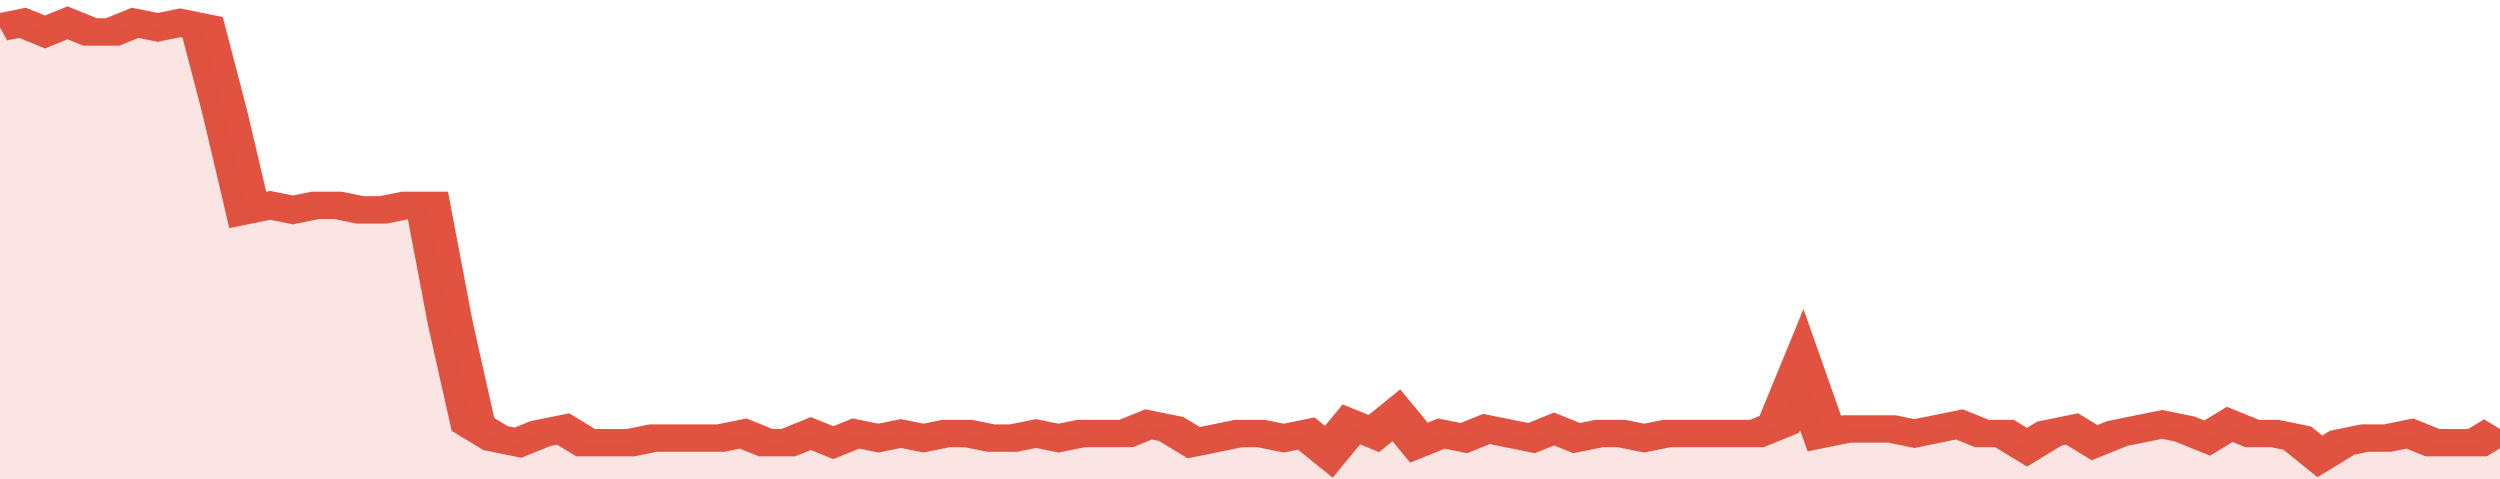
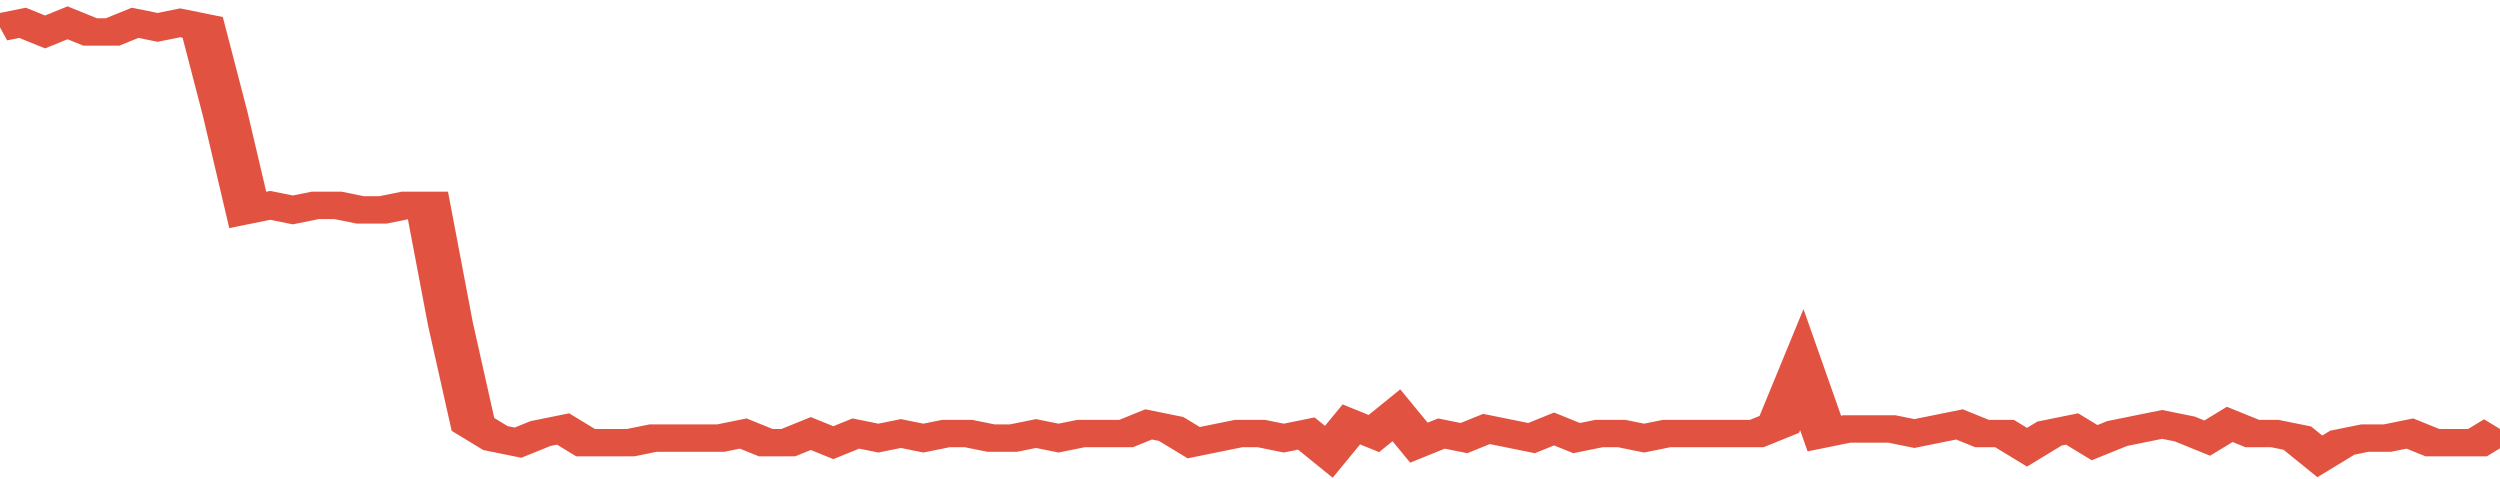
<svg xmlns="http://www.w3.org/2000/svg" viewBox="0 0 333 105" width="120" height="23" preserveAspectRatio="none">
  <polyline fill="none" stroke="#E15241" stroke-width="6" points="0, 6 3, 5 6, 7 9, 5 12, 7 15, 7 18, 5 21, 6 24, 5 27, 6 30, 25 33, 46 36, 45 39, 46 42, 45 45, 45 48, 46 51, 46 54, 45 57, 45 60, 71 63, 93 66, 96 69, 97 72, 95 75, 94 78, 97 81, 97 84, 97 87, 96 90, 96 93, 96 96, 96 99, 95 102, 97 105, 97 108, 95 111, 97 114, 95 117, 96 120, 95 123, 96 126, 95 129, 95 132, 96 135, 96 138, 95 141, 96 144, 95 147, 95 150, 95 153, 93 156, 94 159, 97 162, 96 165, 95 168, 95 171, 96 174, 95 177, 99 180, 93 183, 95 186, 91 189, 97 192, 95 195, 96 198, 94 201, 95 204, 96 207, 94 210, 96 213, 95 216, 95 219, 96 222, 95 225, 95 228, 95 231, 95 234, 95 237, 93 240, 81 243, 95 246, 94 249, 94 252, 94 255, 95 258, 94 261, 93 264, 95 267, 95 270, 98 273, 95 276, 94 279, 97 282, 95 285, 94 288, 93 291, 94 294, 96 297, 93 300, 95 303, 95 306, 96 309, 100 312, 97 315, 96 318, 96 321, 95 324, 97 327, 97 330, 97 333, 94 333, 94 "> </polyline>
-   <polygon fill="#E15241" opacity="0.15" points="0, 105 0, 6 3, 5 6, 7 9, 5 12, 7 15, 7 18, 5 21, 6 24, 5 27, 6 30, 25 33, 46 36, 45 39, 46 42, 45 45, 45 48, 46 51, 46 54, 45 57, 45 60, 71 63, 93 66, 96 69, 97 72, 95 75, 94 78, 97 81, 97 84, 97 87, 96 90, 96 93, 96 96, 96 99, 95 102, 97 105, 97 108, 95 111, 97 114, 95 117, 96 120, 95 123, 96 126, 95 129, 95 132, 96 135, 96 138, 95 141, 96 144, 95 147, 95 150, 95 153, 93 156, 94 159, 97 162, 96 165, 95 168, 95 171, 96 174, 95 177, 99 180, 93 183, 95 186, 91 189, 97 192, 95 195, 96 198, 94 201, 95 204, 96 207, 94 210, 96 213, 95 216, 95 219, 96 222, 95 225, 95 228, 95 231, 95 234, 95 237, 93 240, 81 243, 95 246, 94 249, 94 252, 94 255, 95 258, 94 261, 93 264, 95 267, 95 270, 98 273, 95 276, 94 279, 97 282, 95 285, 94 288, 93 291, 94 294, 96 297, 93 300, 95 303, 95 306, 96 309, 100 312, 97 315, 96 318, 96 321, 95 324, 97 327, 97 330, 97 333, 94 333, 105 " />
</svg>